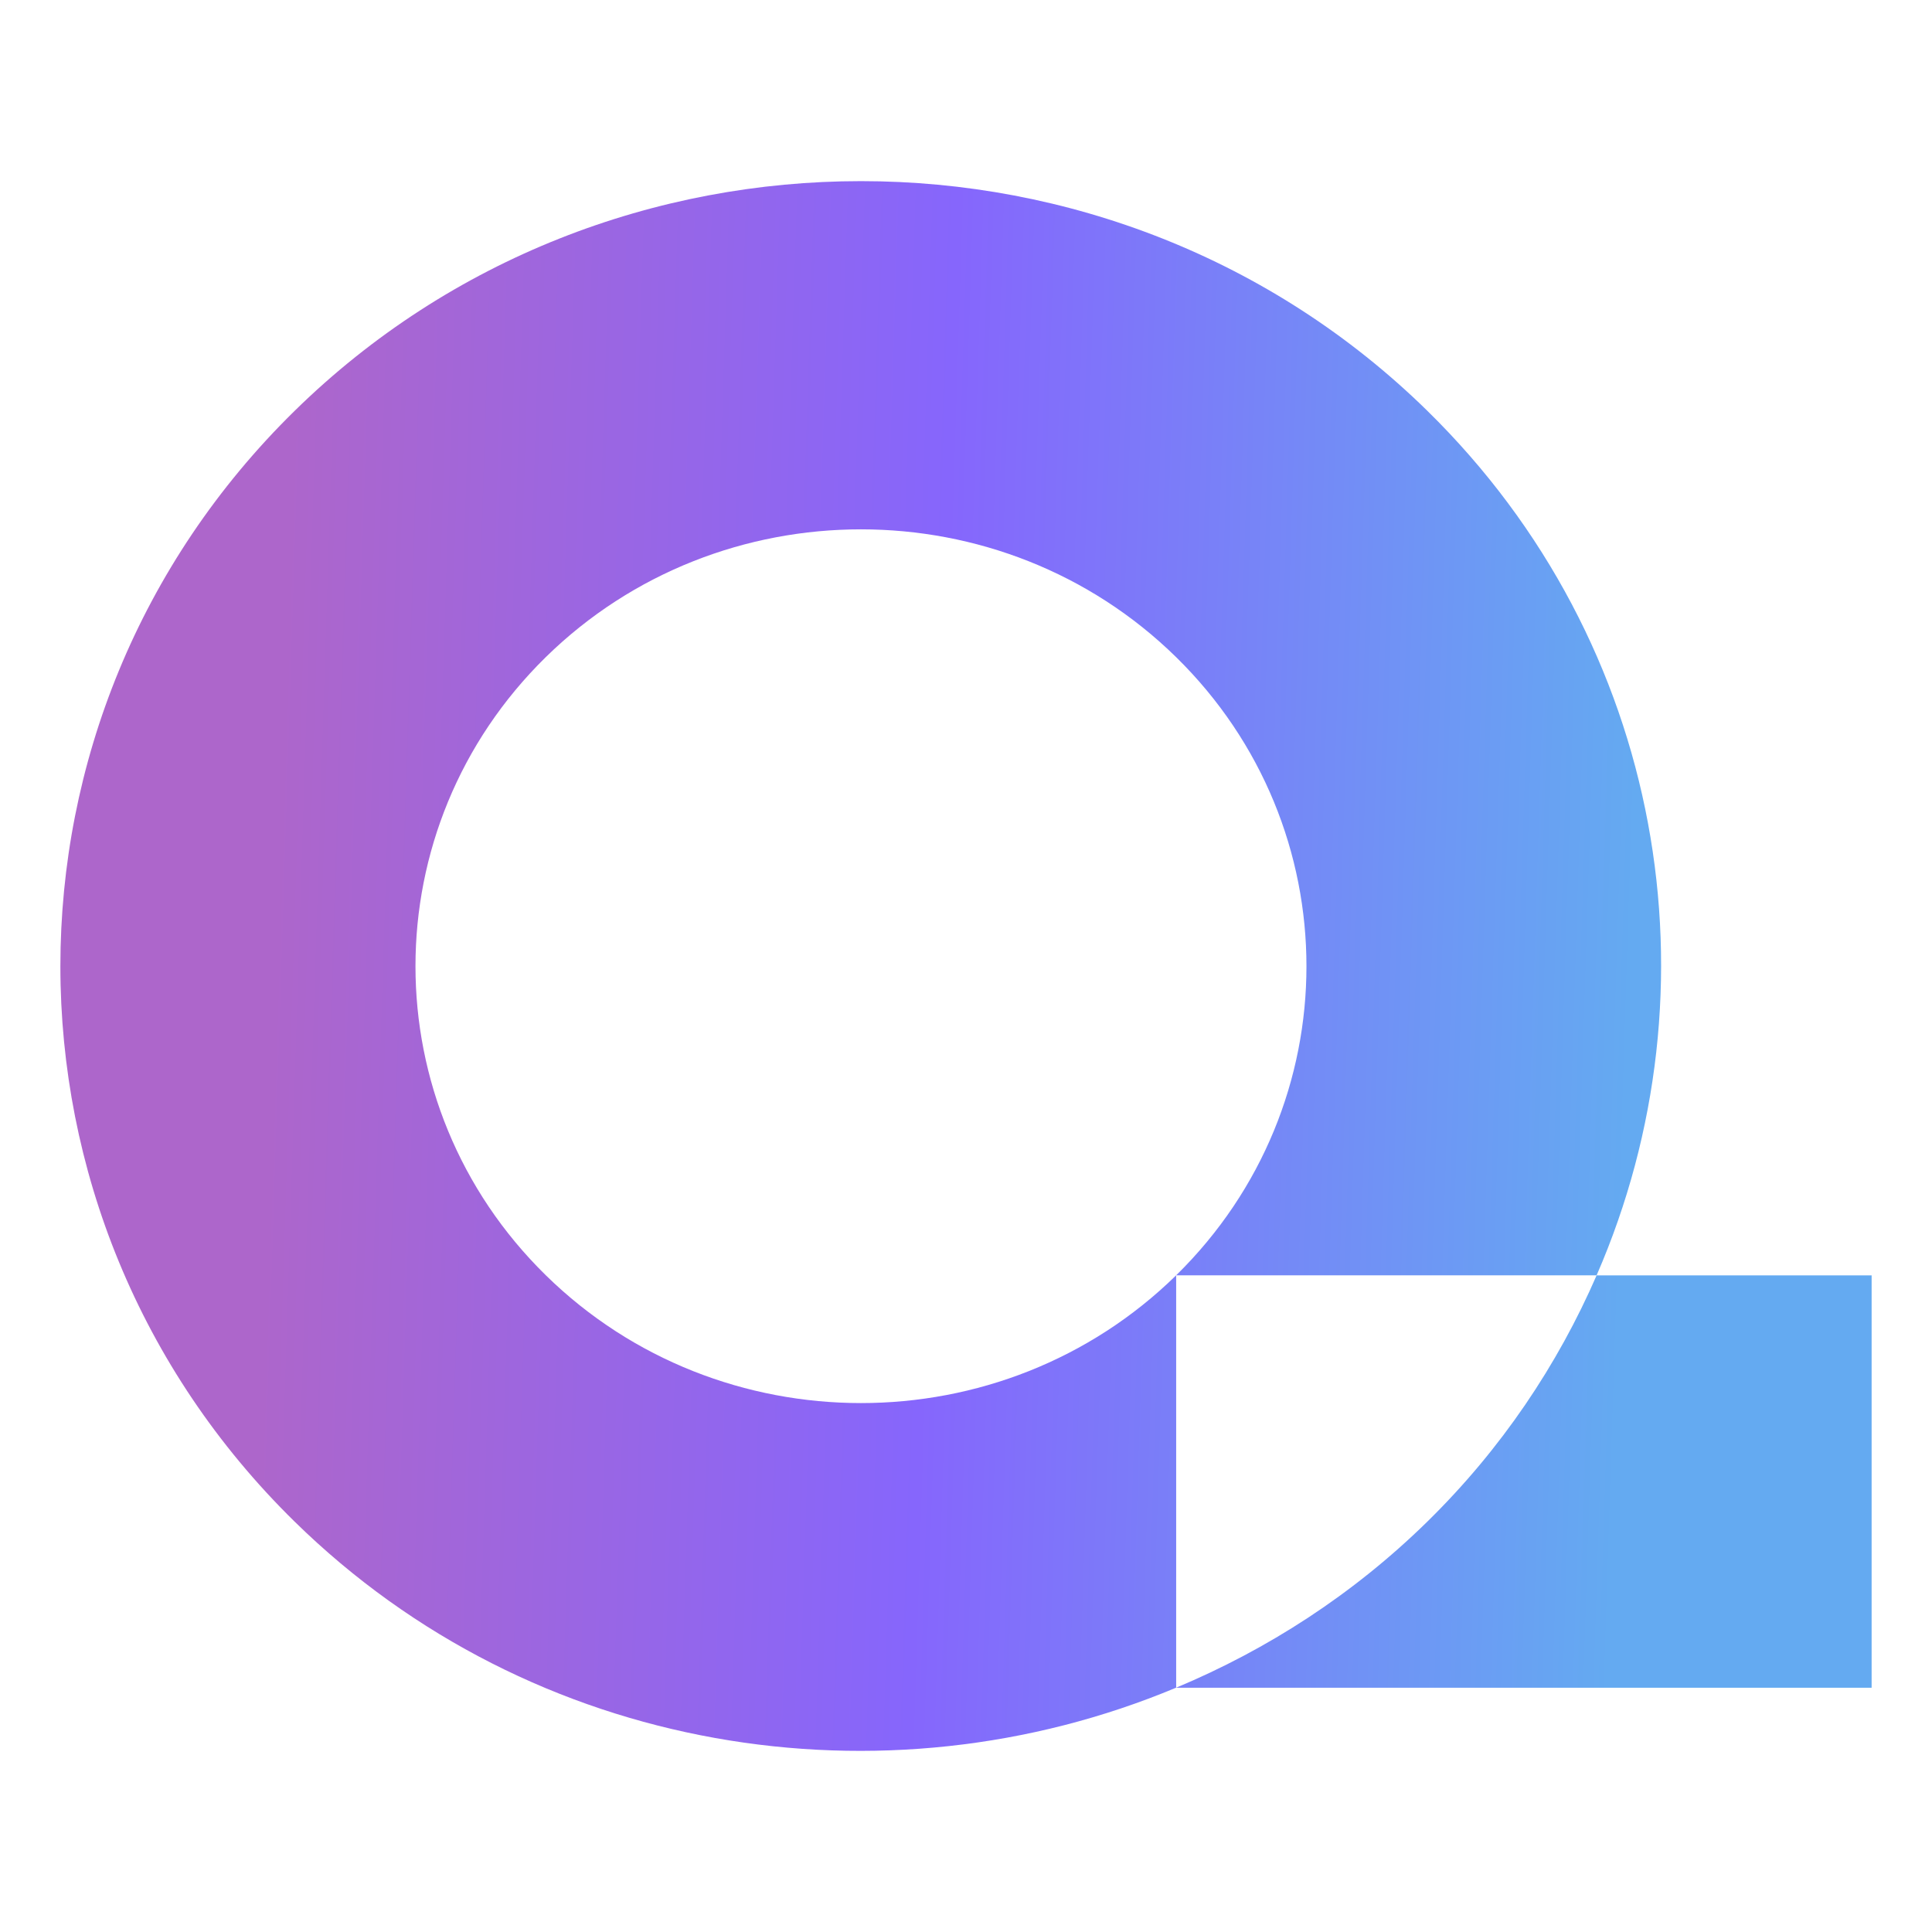
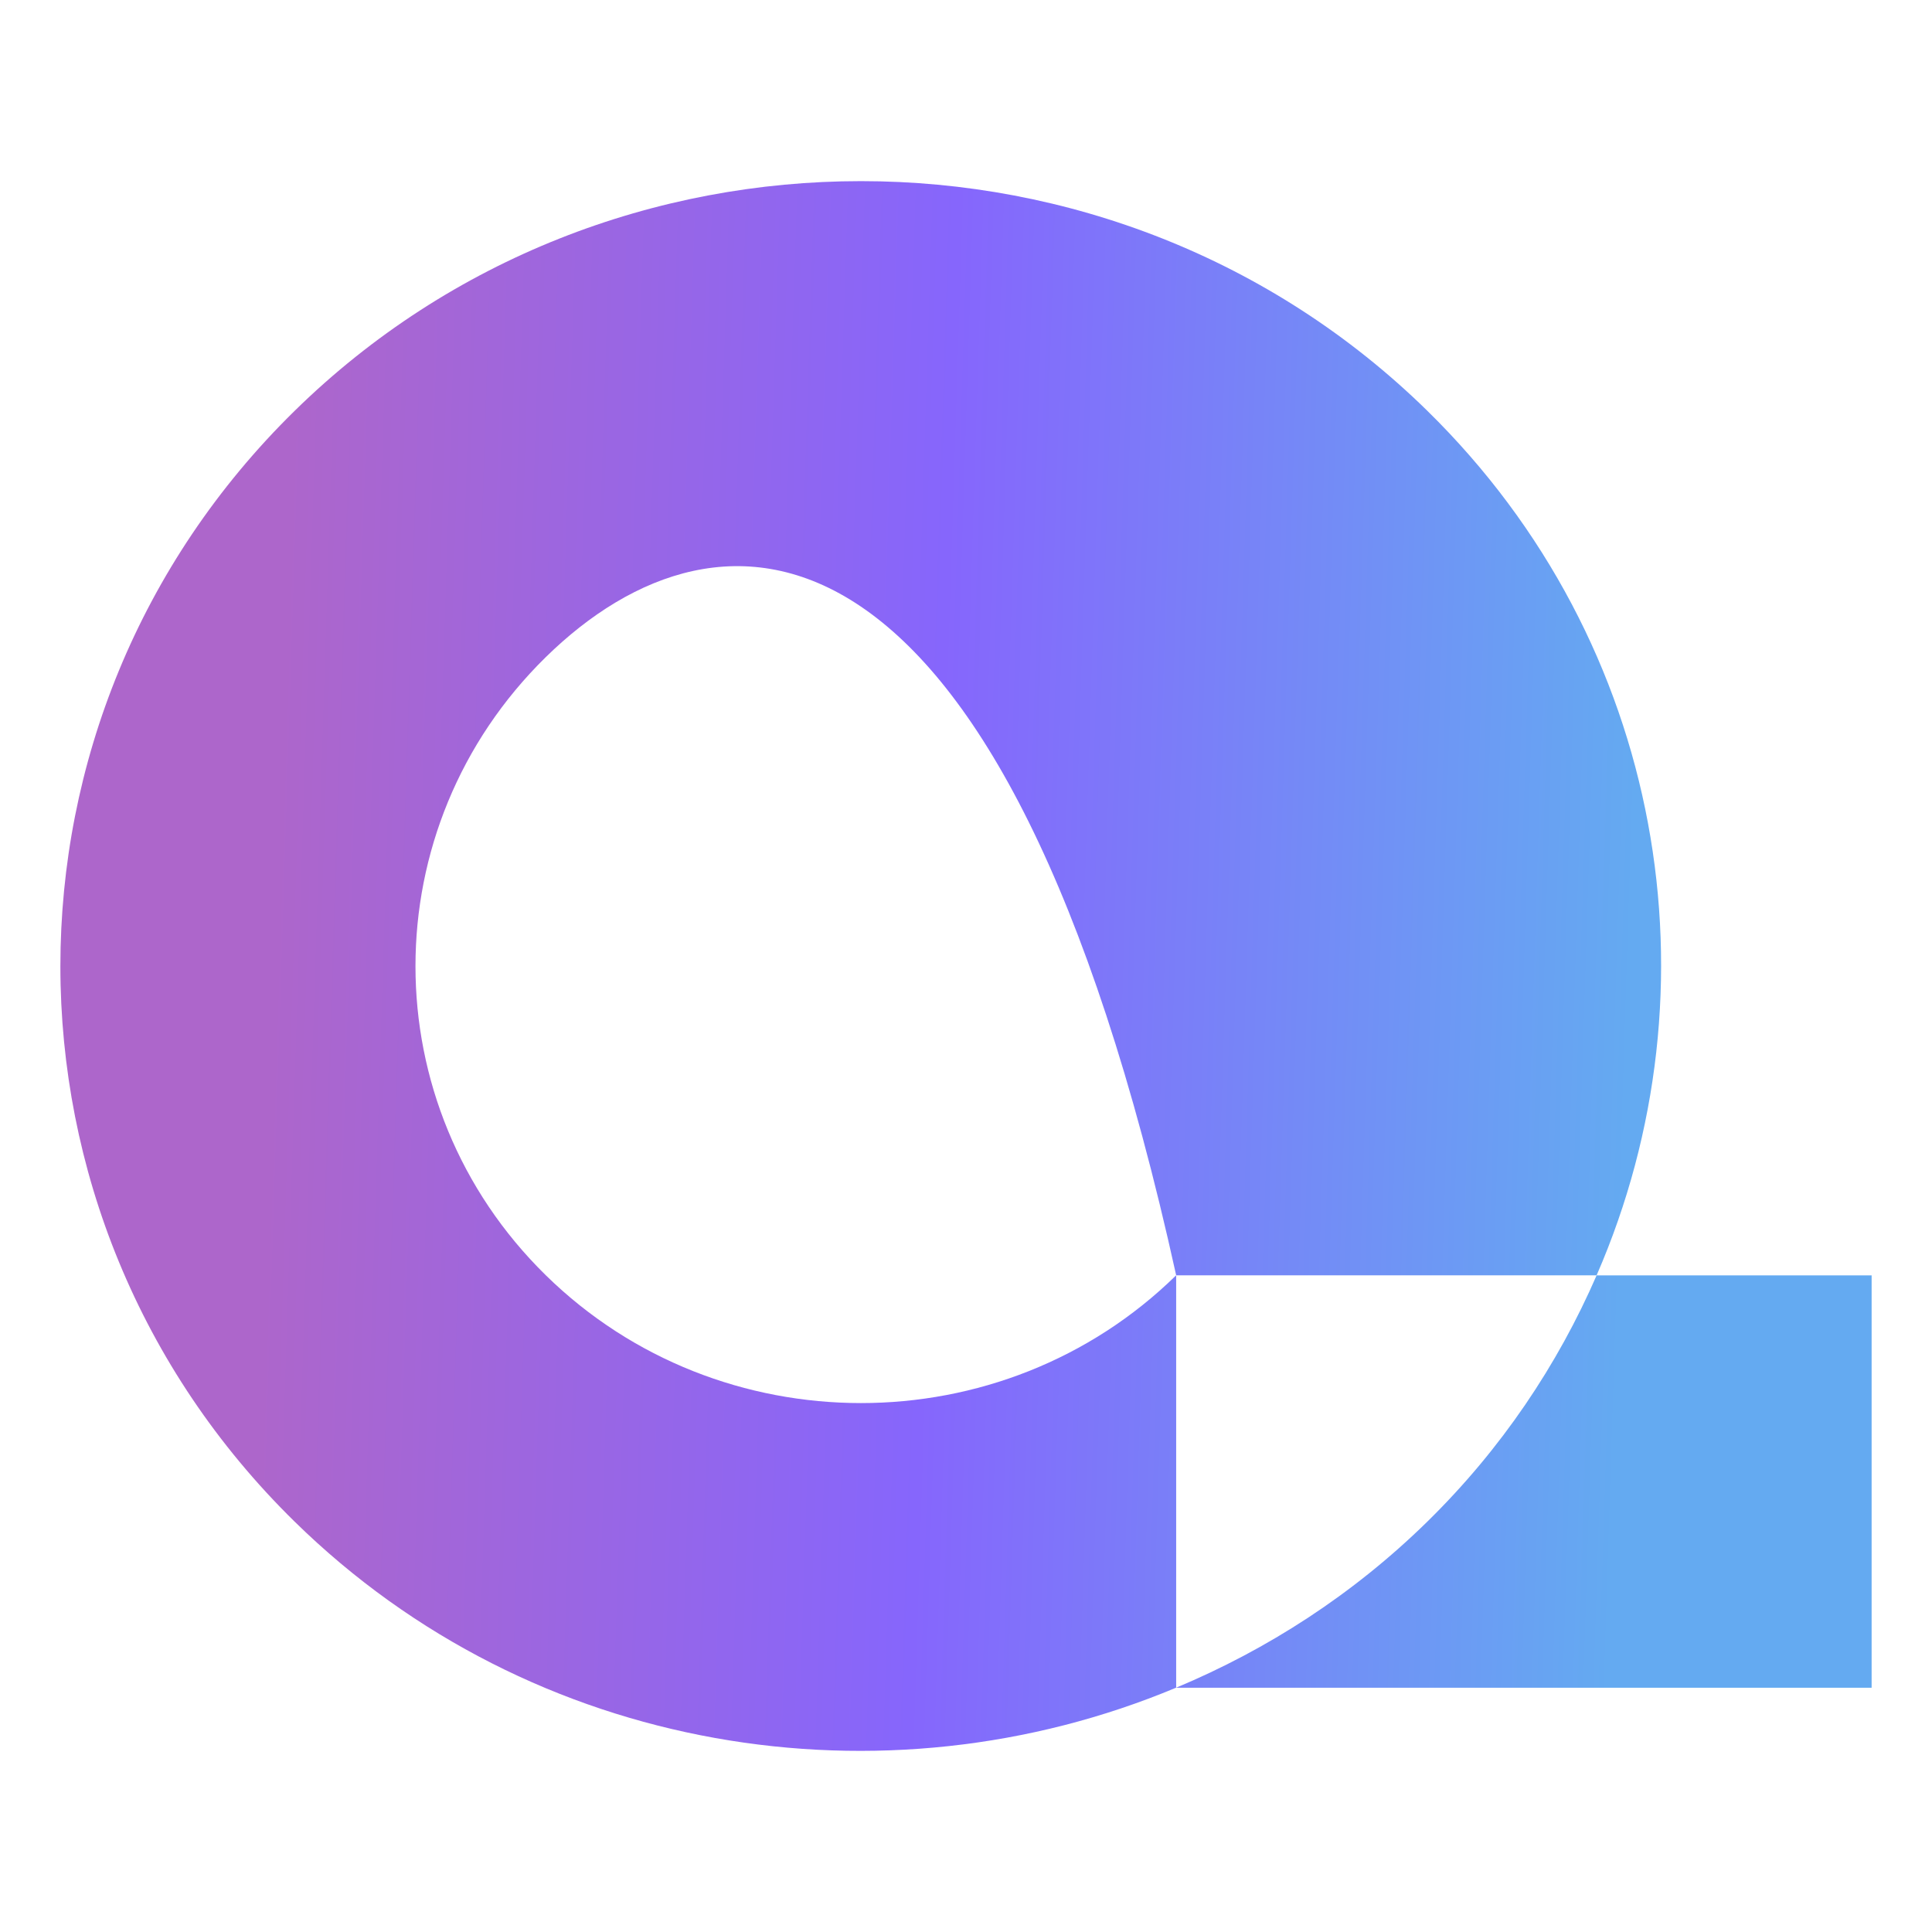
<svg xmlns="http://www.w3.org/2000/svg" width="32" height="32" viewBox="0 0 32 32" fill="none">
-   <path fill-rule="evenodd" clip-rule="evenodd" d="M23.641 6.804C27.582 10.669 28.511 16.378 26.445 21.123H19.481C22.359 18.3 22.358 13.707 19.48 10.884C16.602 8.062 11.918 8.062 9.04 10.884C6.162 13.707 6.162 18.3 9.04 21.122C11.918 23.945 16.602 23.945 19.481 21.123V27.953C14.643 29.978 8.821 29.068 4.879 25.202C-0.293 20.13 -0.293 11.877 4.88 6.805C10.052 1.732 18.468 1.732 23.641 6.804ZM19.48 27.954C20.991 27.322 22.409 26.411 23.64 25.204C24.871 23.997 25.8 22.606 26.445 21.124H31V27.954L19.48 27.954Z" fill="url(#paint0_linear_2070_295)" />
+   <path fill-rule="evenodd" clip-rule="evenodd" d="M23.641 6.804C27.582 10.669 28.511 16.378 26.445 21.123H19.481C16.602 8.062 11.918 8.062 9.04 10.884C6.162 13.707 6.162 18.3 9.04 21.122C11.918 23.945 16.602 23.945 19.481 21.123V27.953C14.643 29.978 8.821 29.068 4.879 25.202C-0.293 20.13 -0.293 11.877 4.88 6.805C10.052 1.732 18.468 1.732 23.641 6.804ZM19.48 27.954C20.991 27.322 22.409 26.411 23.64 25.204C24.871 23.997 25.8 22.606 26.445 21.124H31V27.954L19.48 27.954Z" fill="url(#paint0_linear_2070_295)" />
  <defs>
    <linearGradient id="paint0_linear_2070_295" x1="4.83" y1="6.224" x2="27.317" y2="6.939" gradientUnits="userSpaceOnUse">
      <stop stop-color="#AD66CB" />
      <stop offset="0.486" stop-color="#8666FC" />
      <stop offset="1" stop-color="#64AAF1" />
    </linearGradient>
  </defs>
</svg>